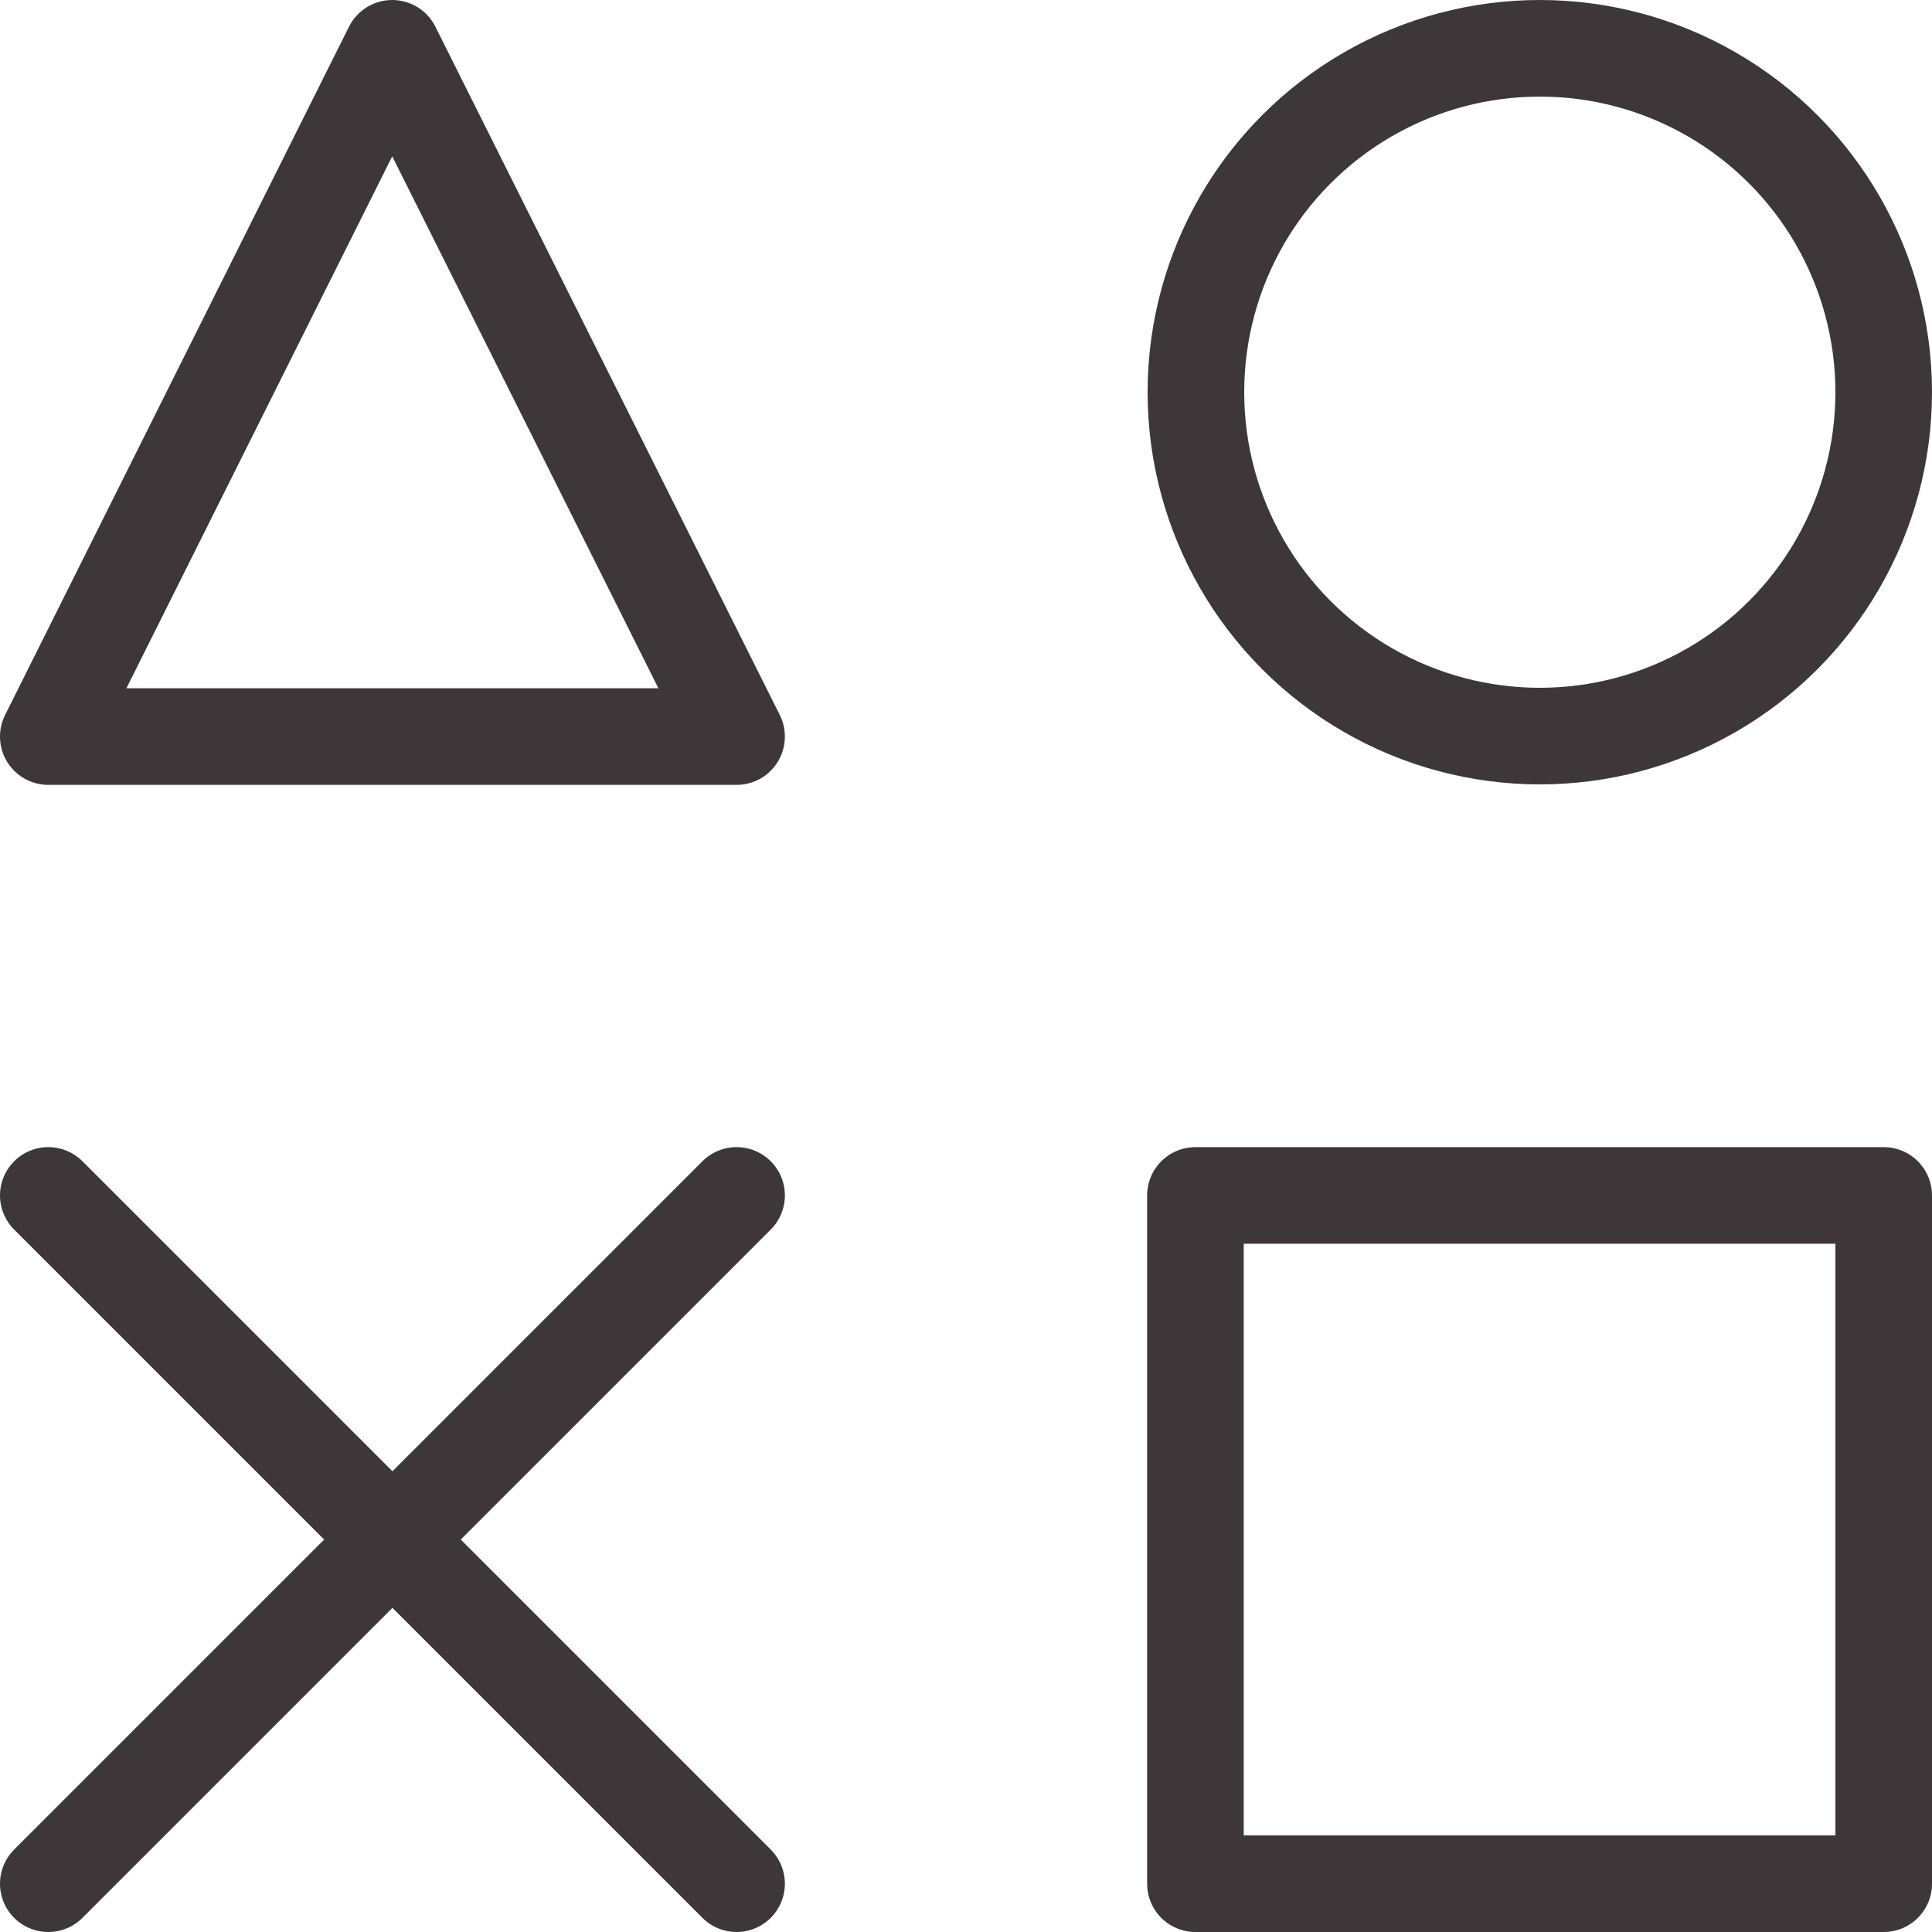
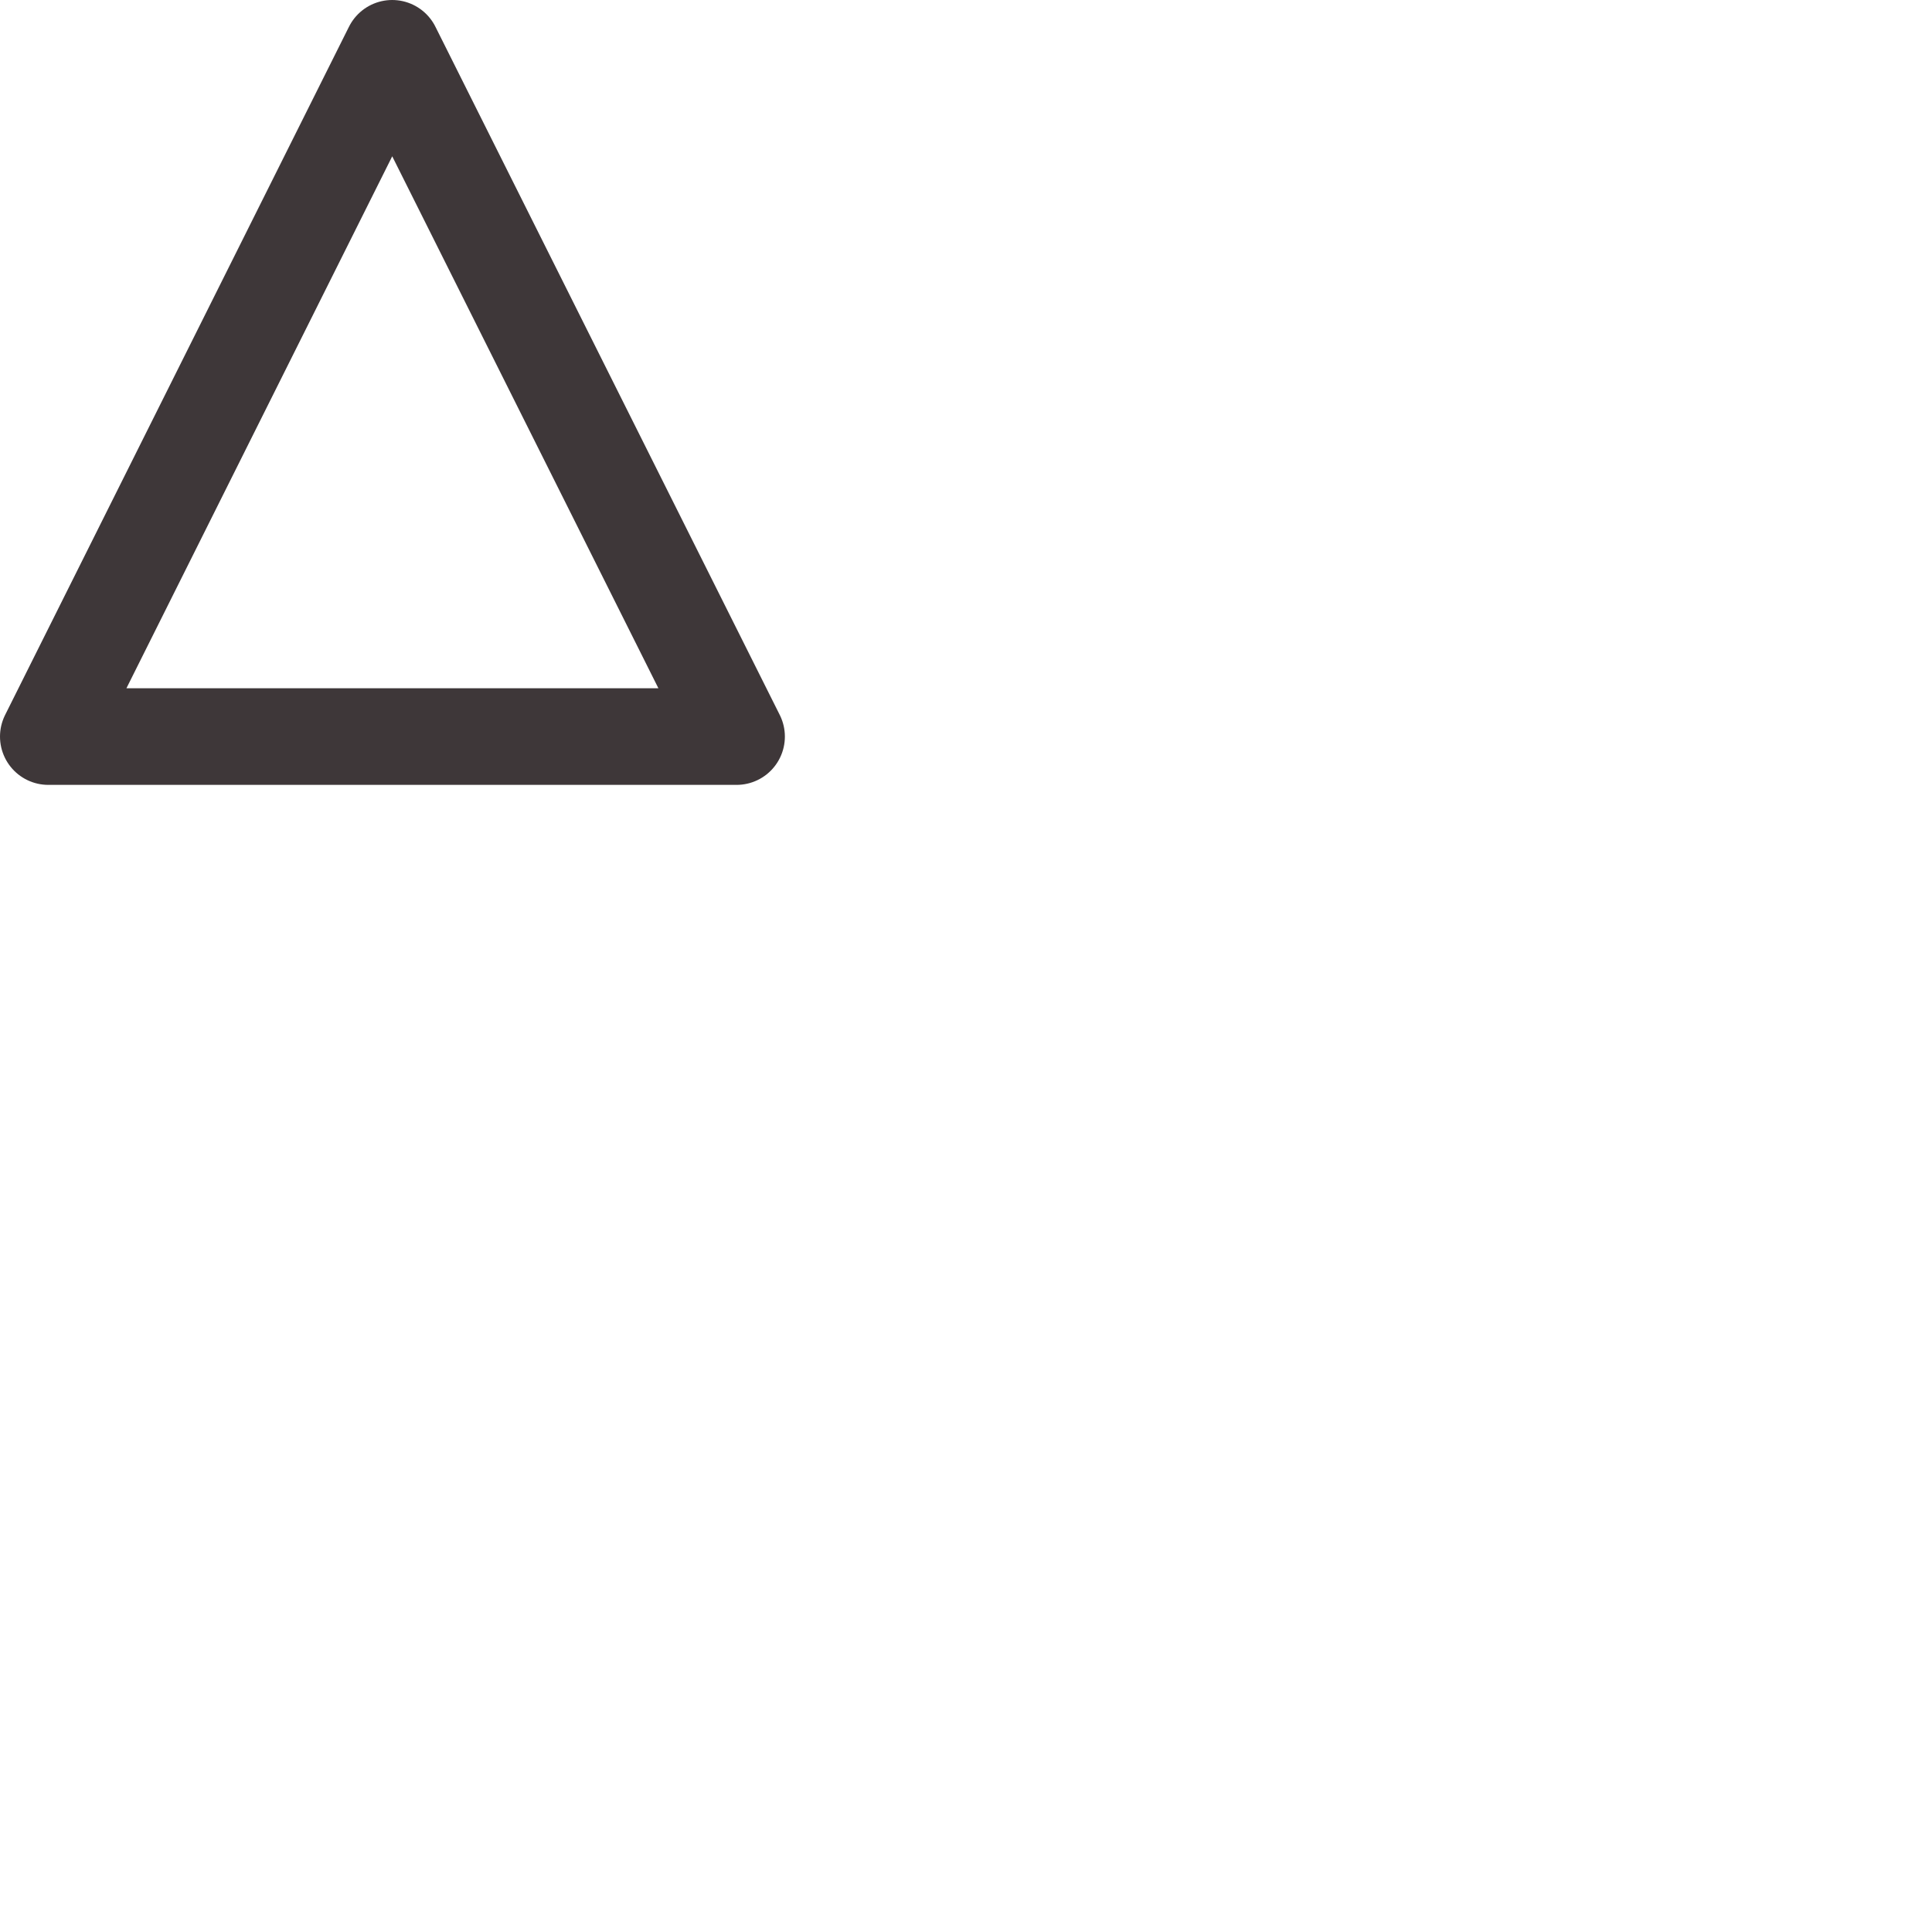
<svg xmlns="http://www.w3.org/2000/svg" id="uuid-4f1910ba-43fb-4aca-929d-d49fcd7a4977" viewBox="0 0 40 40">
-   <circle cx="31.88" cy="8.12" r="7.12" style="fill:none; stroke:#3e3739; stroke-linecap:round; stroke-linejoin:round; stroke-width:2px;" />
  <polygon points="1 15.25 15.25 15.25 8.12 1 1 15.25" style="fill:none; stroke:#3e3739; stroke-linecap:round; stroke-linejoin:round; stroke-width:2px;" />
-   <rect x="24.75" y="24.75" width="14.25" height="14.25" style="fill:none; stroke:#3e3739; stroke-linecap:round; stroke-linejoin:round; stroke-width:2px;" />
-   <line x1="15.25" y1="24.75" x2="1" y2="39" style="fill:none; stroke:#3e3739; stroke-linecap:round; stroke-linejoin:round; stroke-width:2px;" />
-   <line x1="15.25" y1="39" x2="1" y2="24.75" style="fill:none; stroke:#3e3739; stroke-linecap:round; stroke-linejoin:round; stroke-width:2px;" />
</svg>